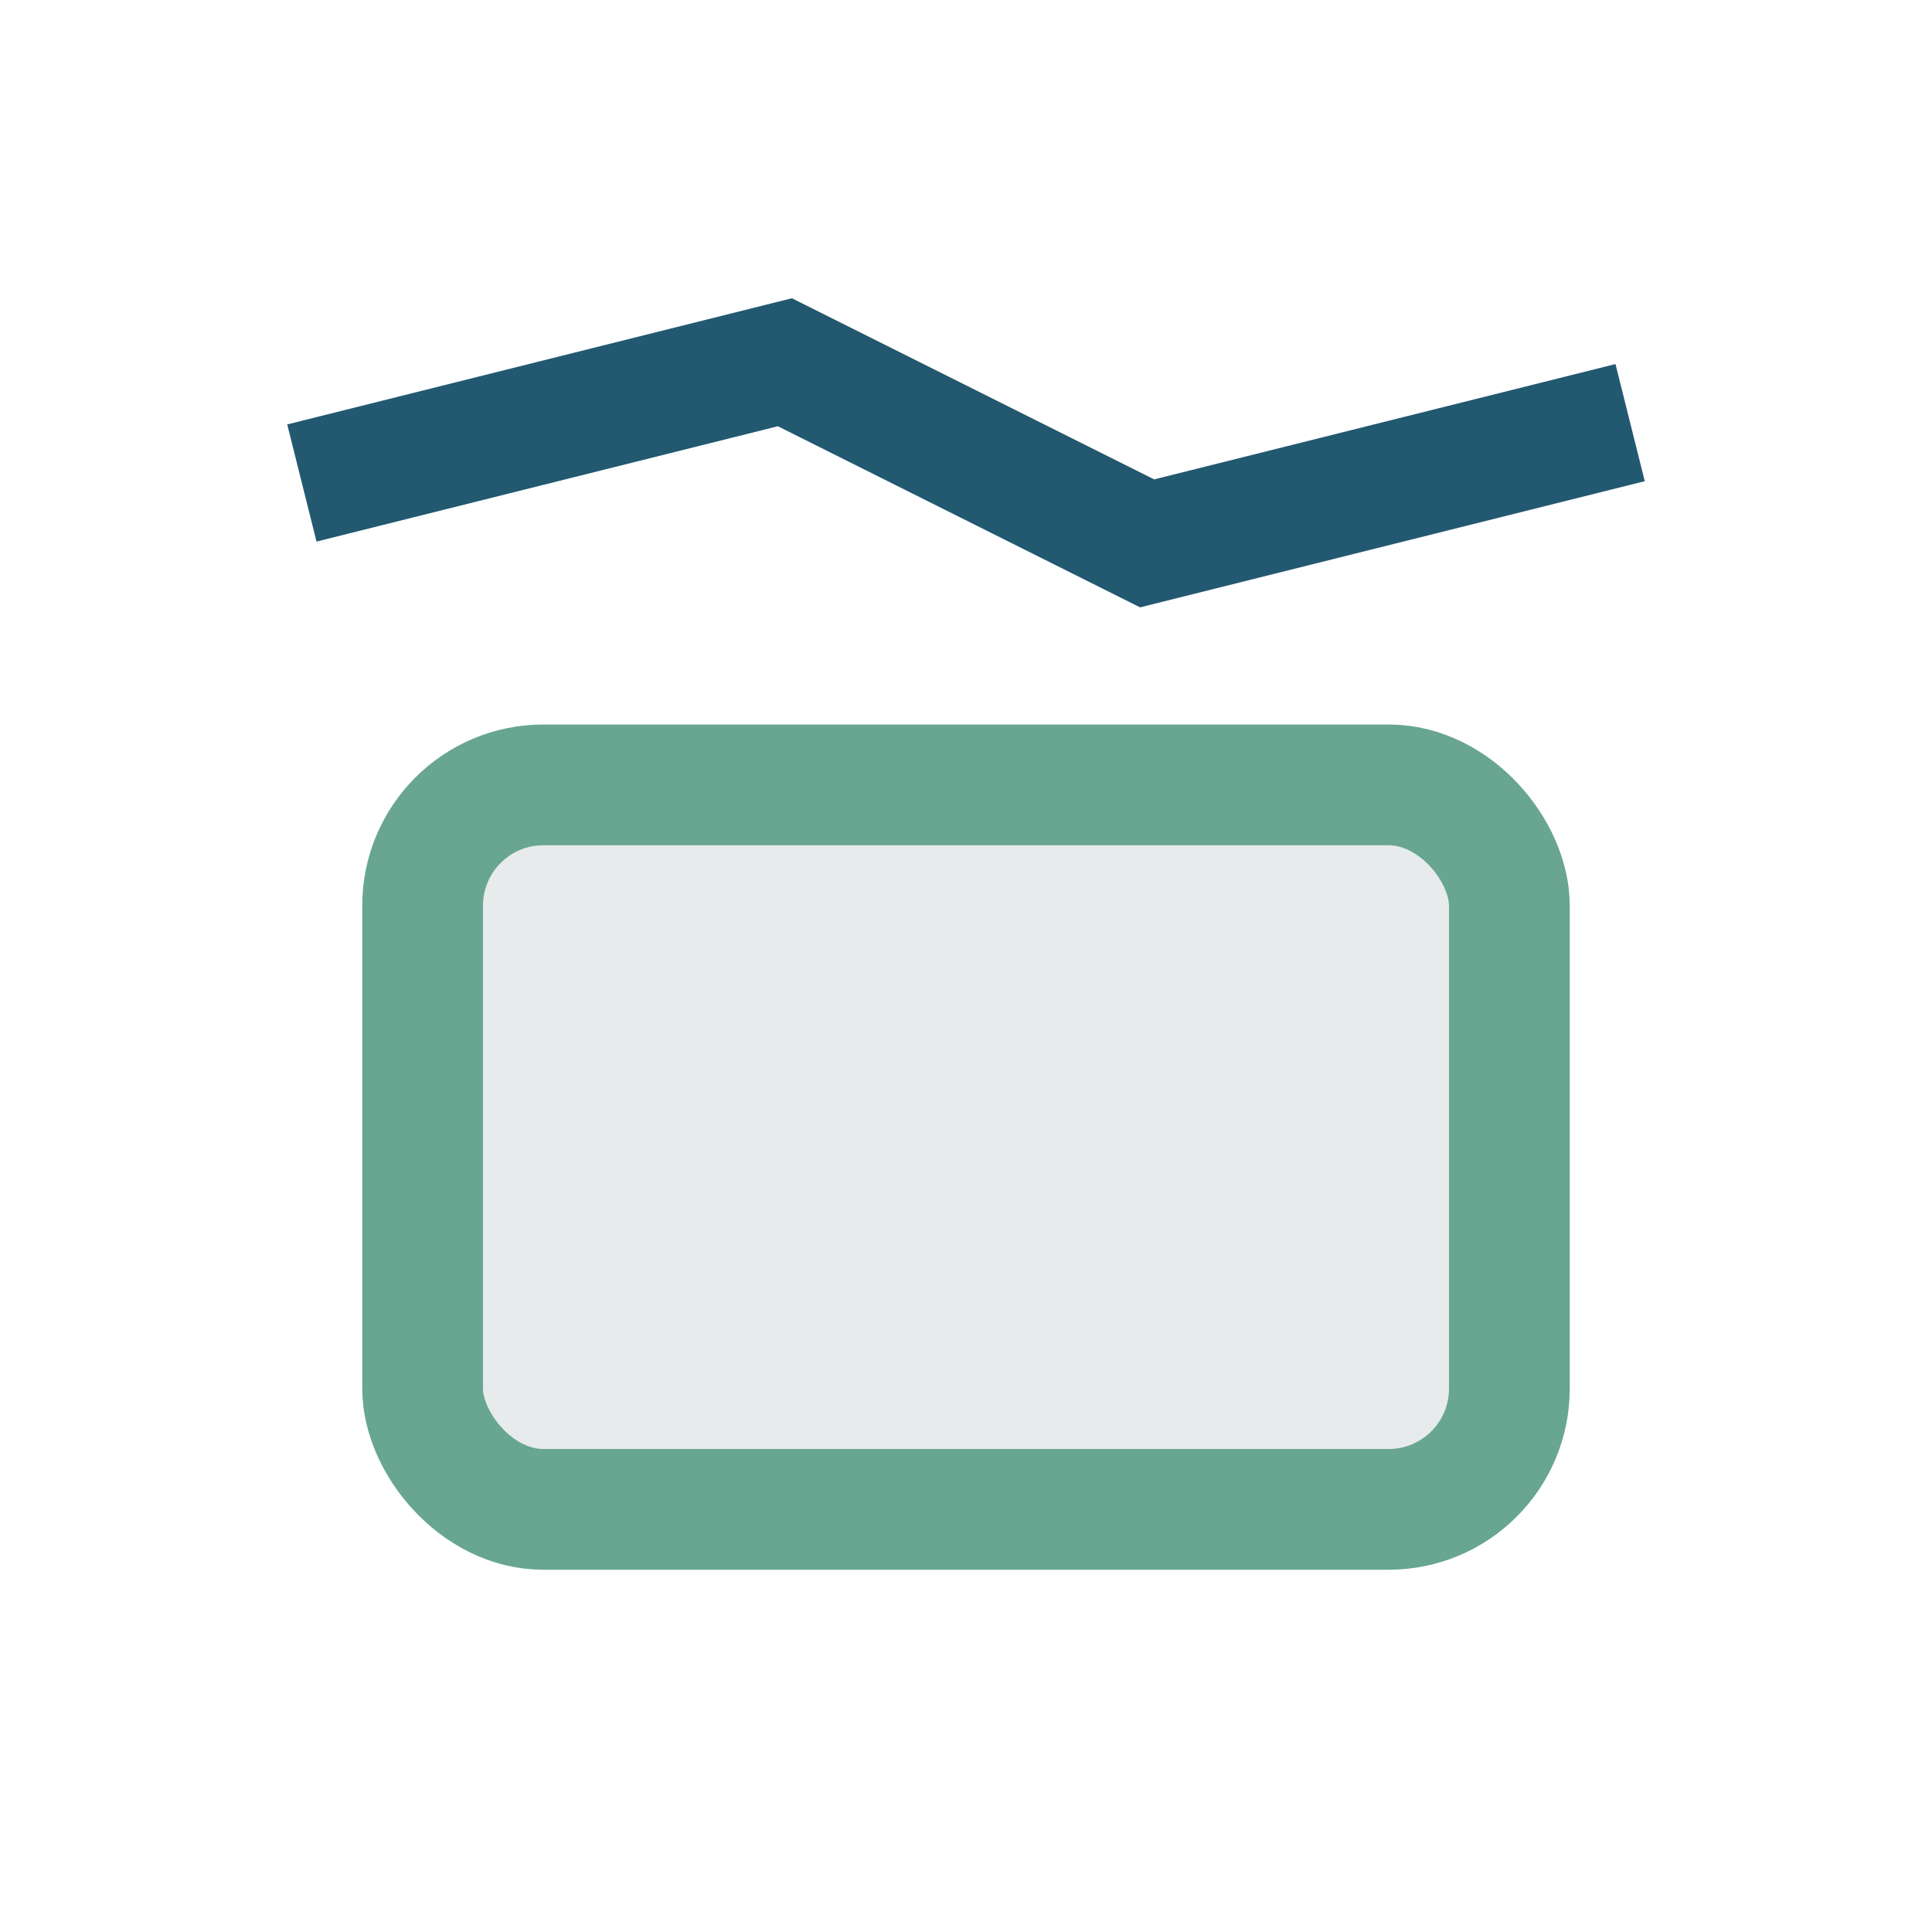
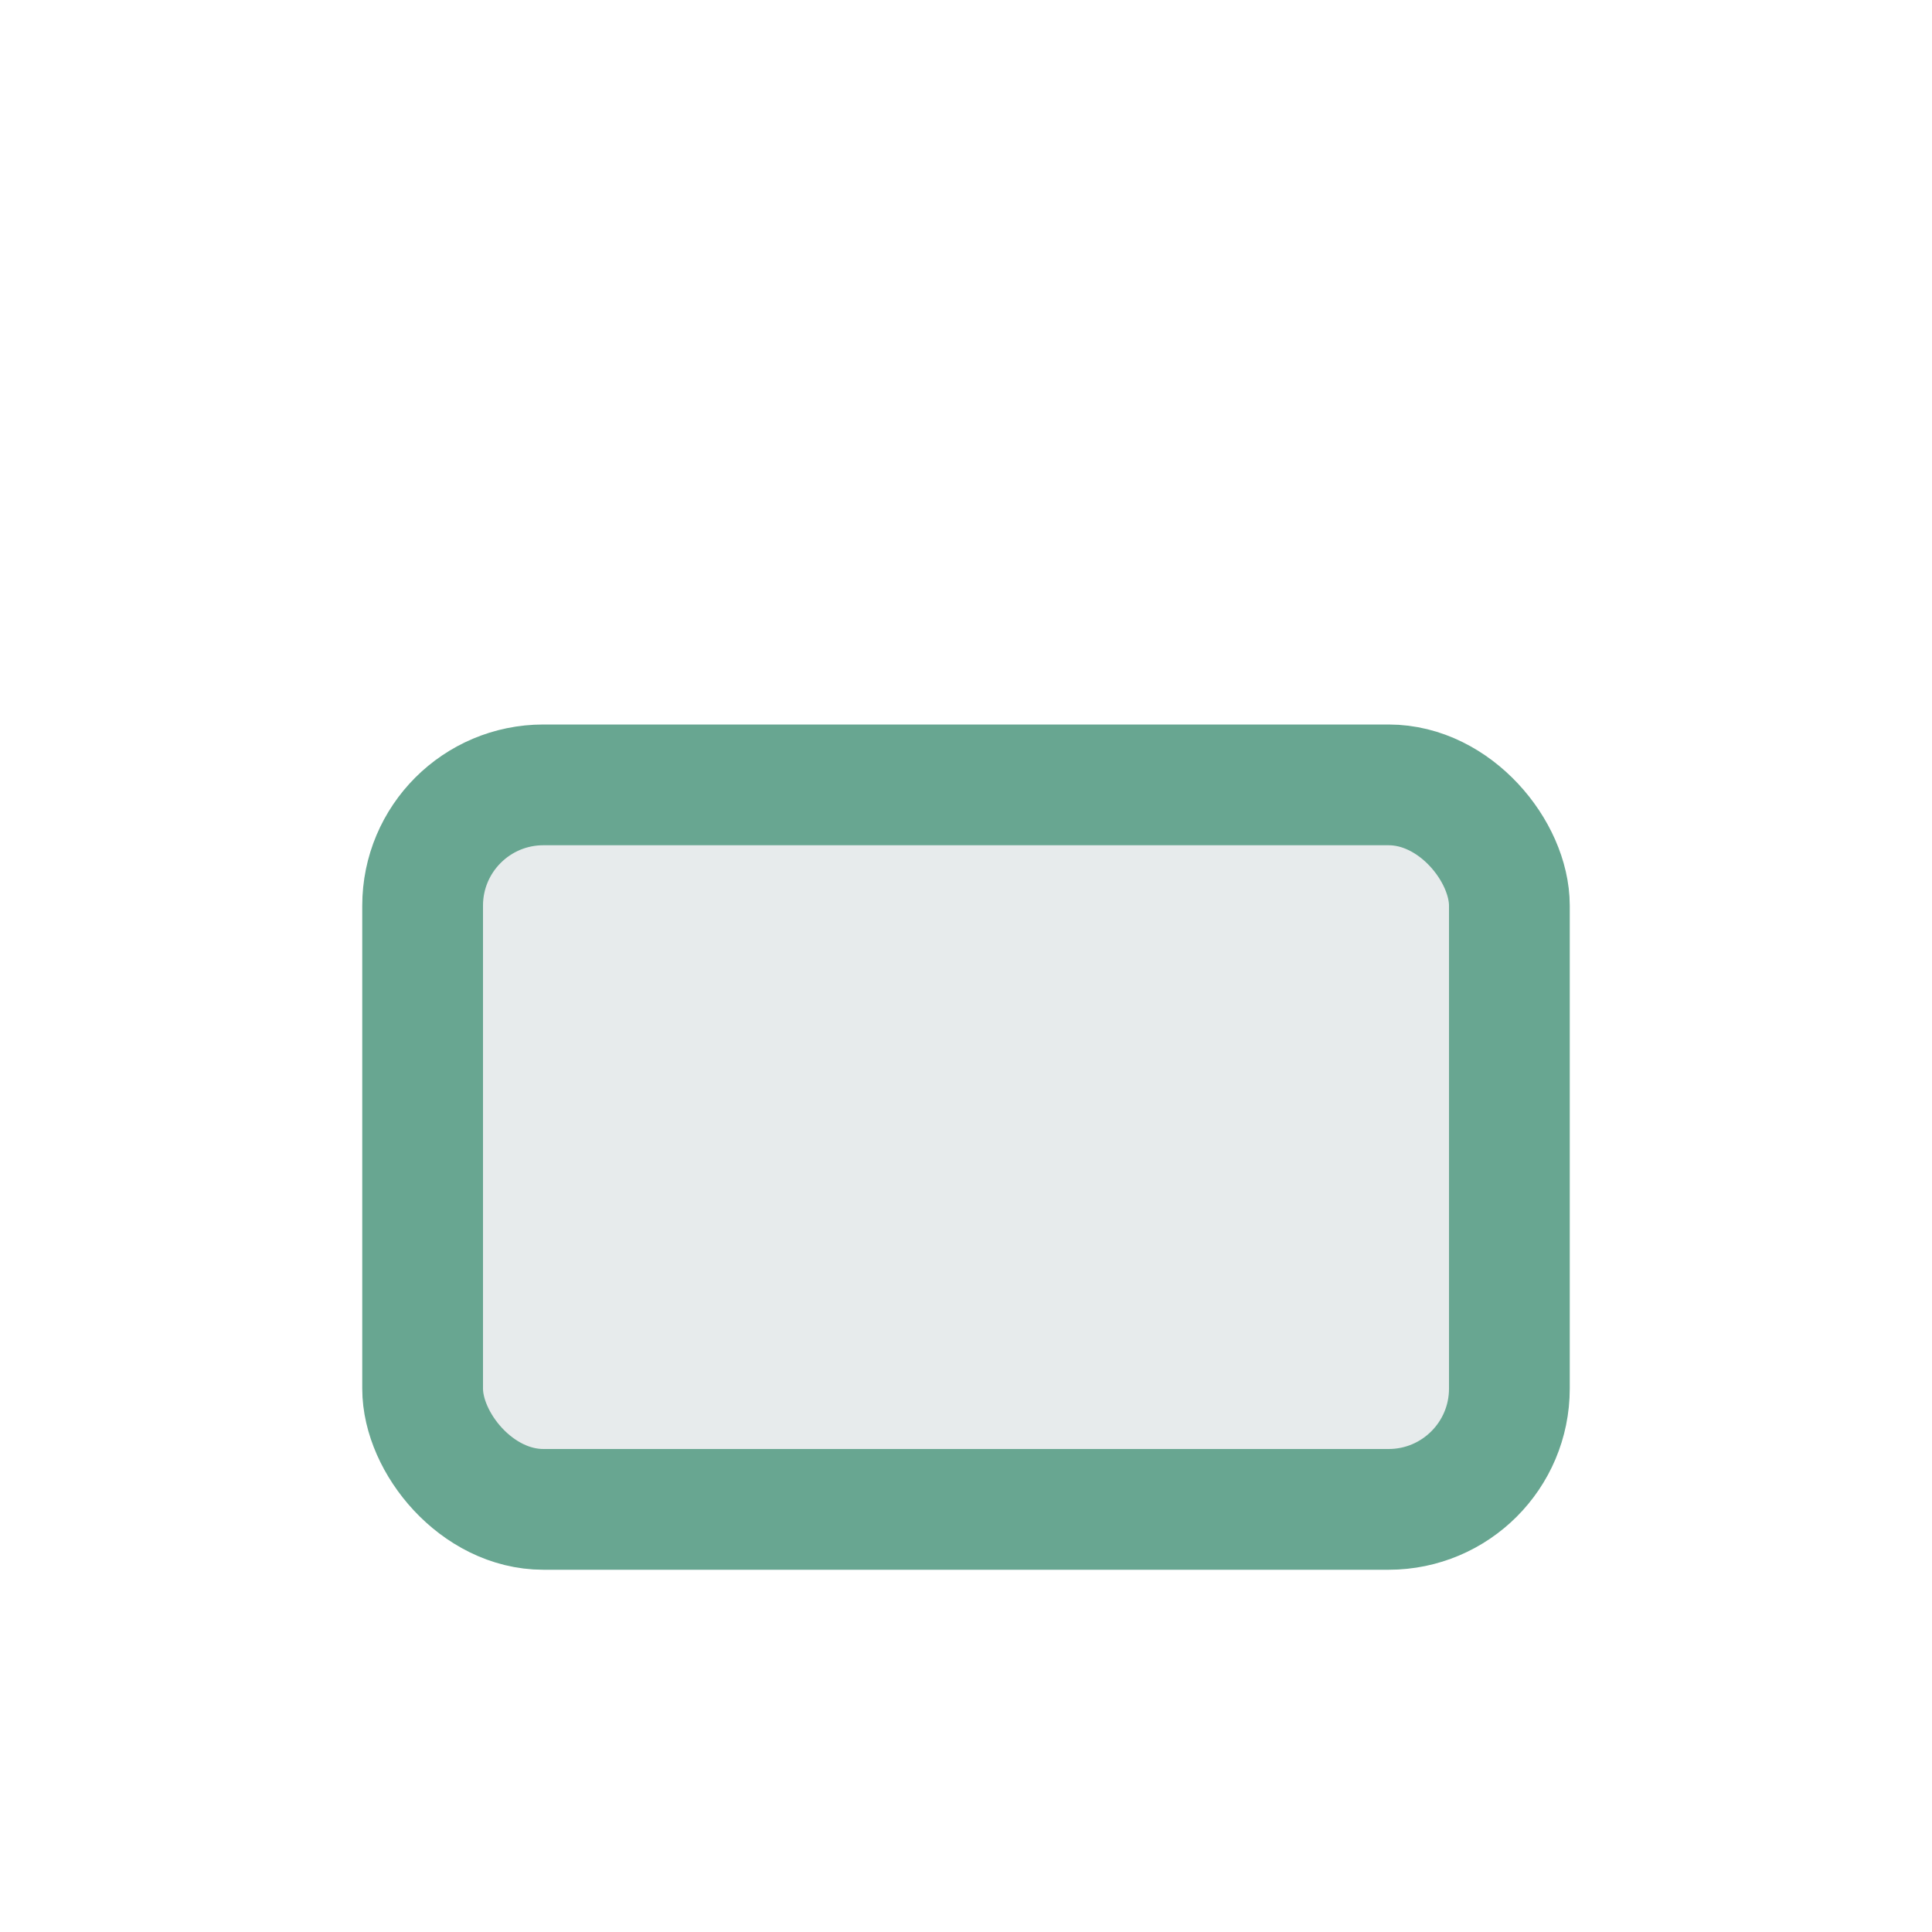
<svg xmlns="http://www.w3.org/2000/svg" width="32" height="32" viewBox="0 0 32 32">
-   <polyline points="5,8 13,6 19,9 27,7" fill="none" stroke="#235871" stroke-width="2" />
  <rect x="7" y="13" width="18" height="12" rx="2" fill="#E7EBEC" stroke="#68A691" stroke-width="2" />
</svg>